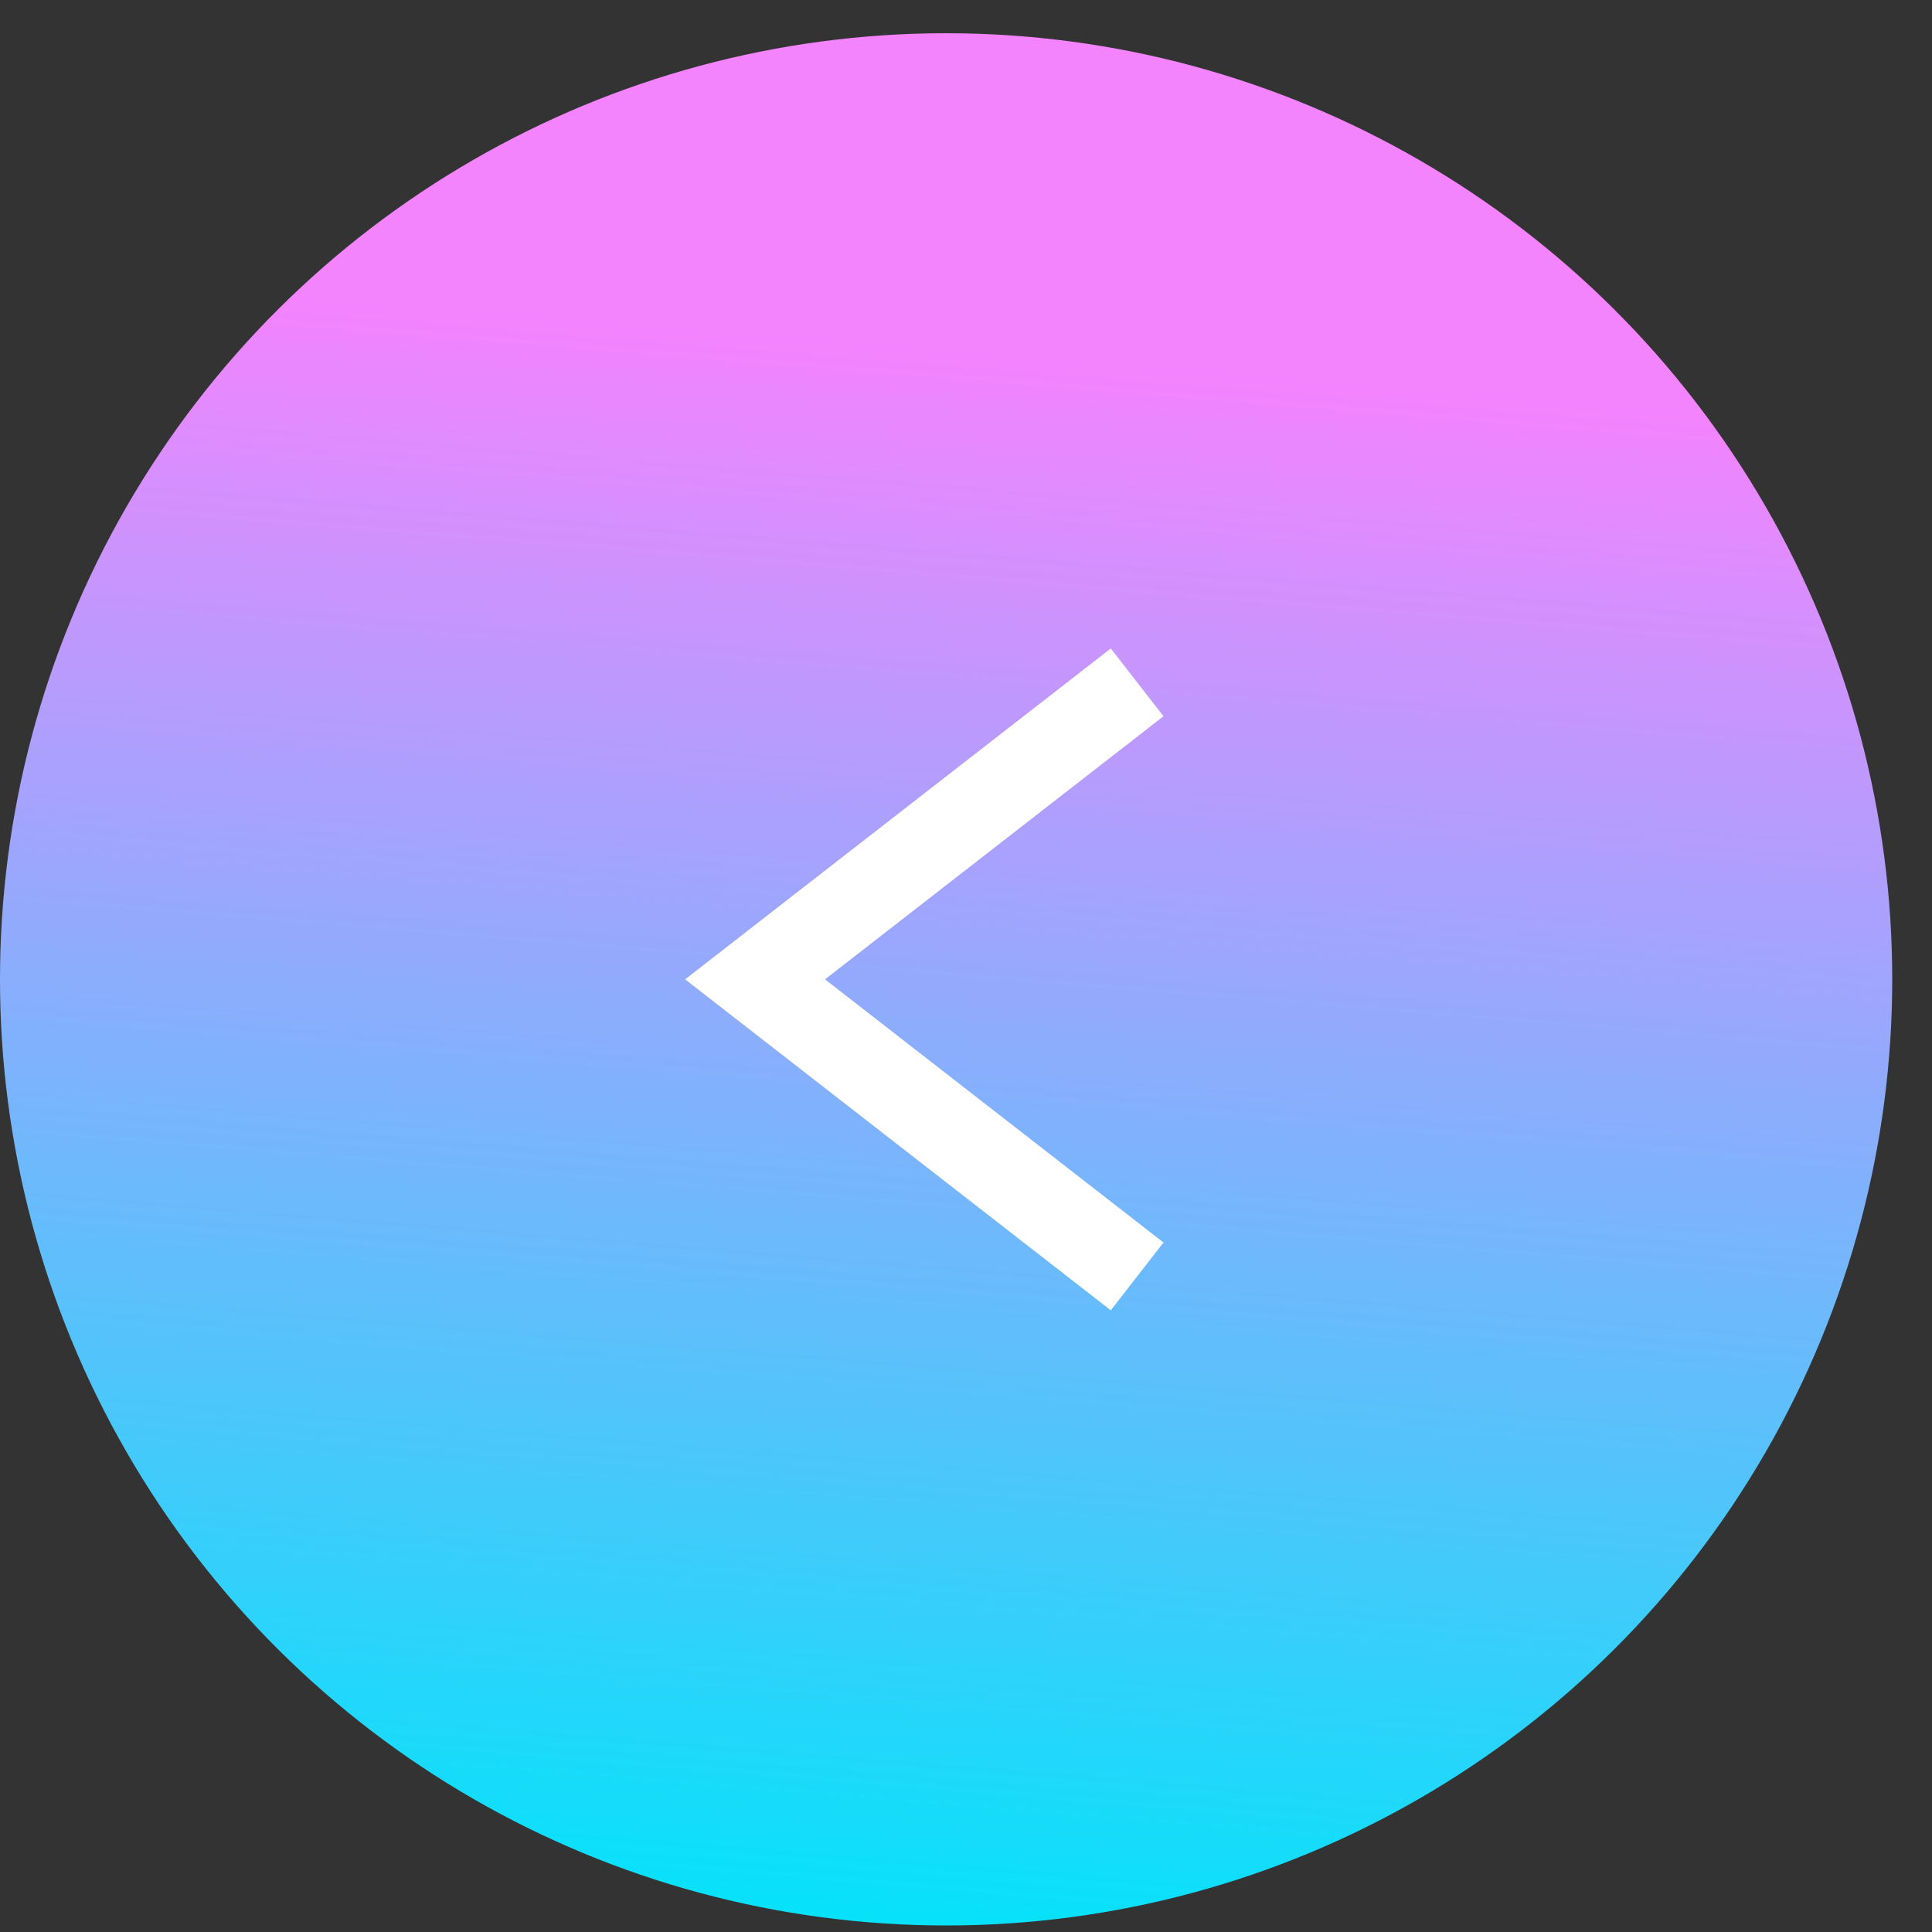
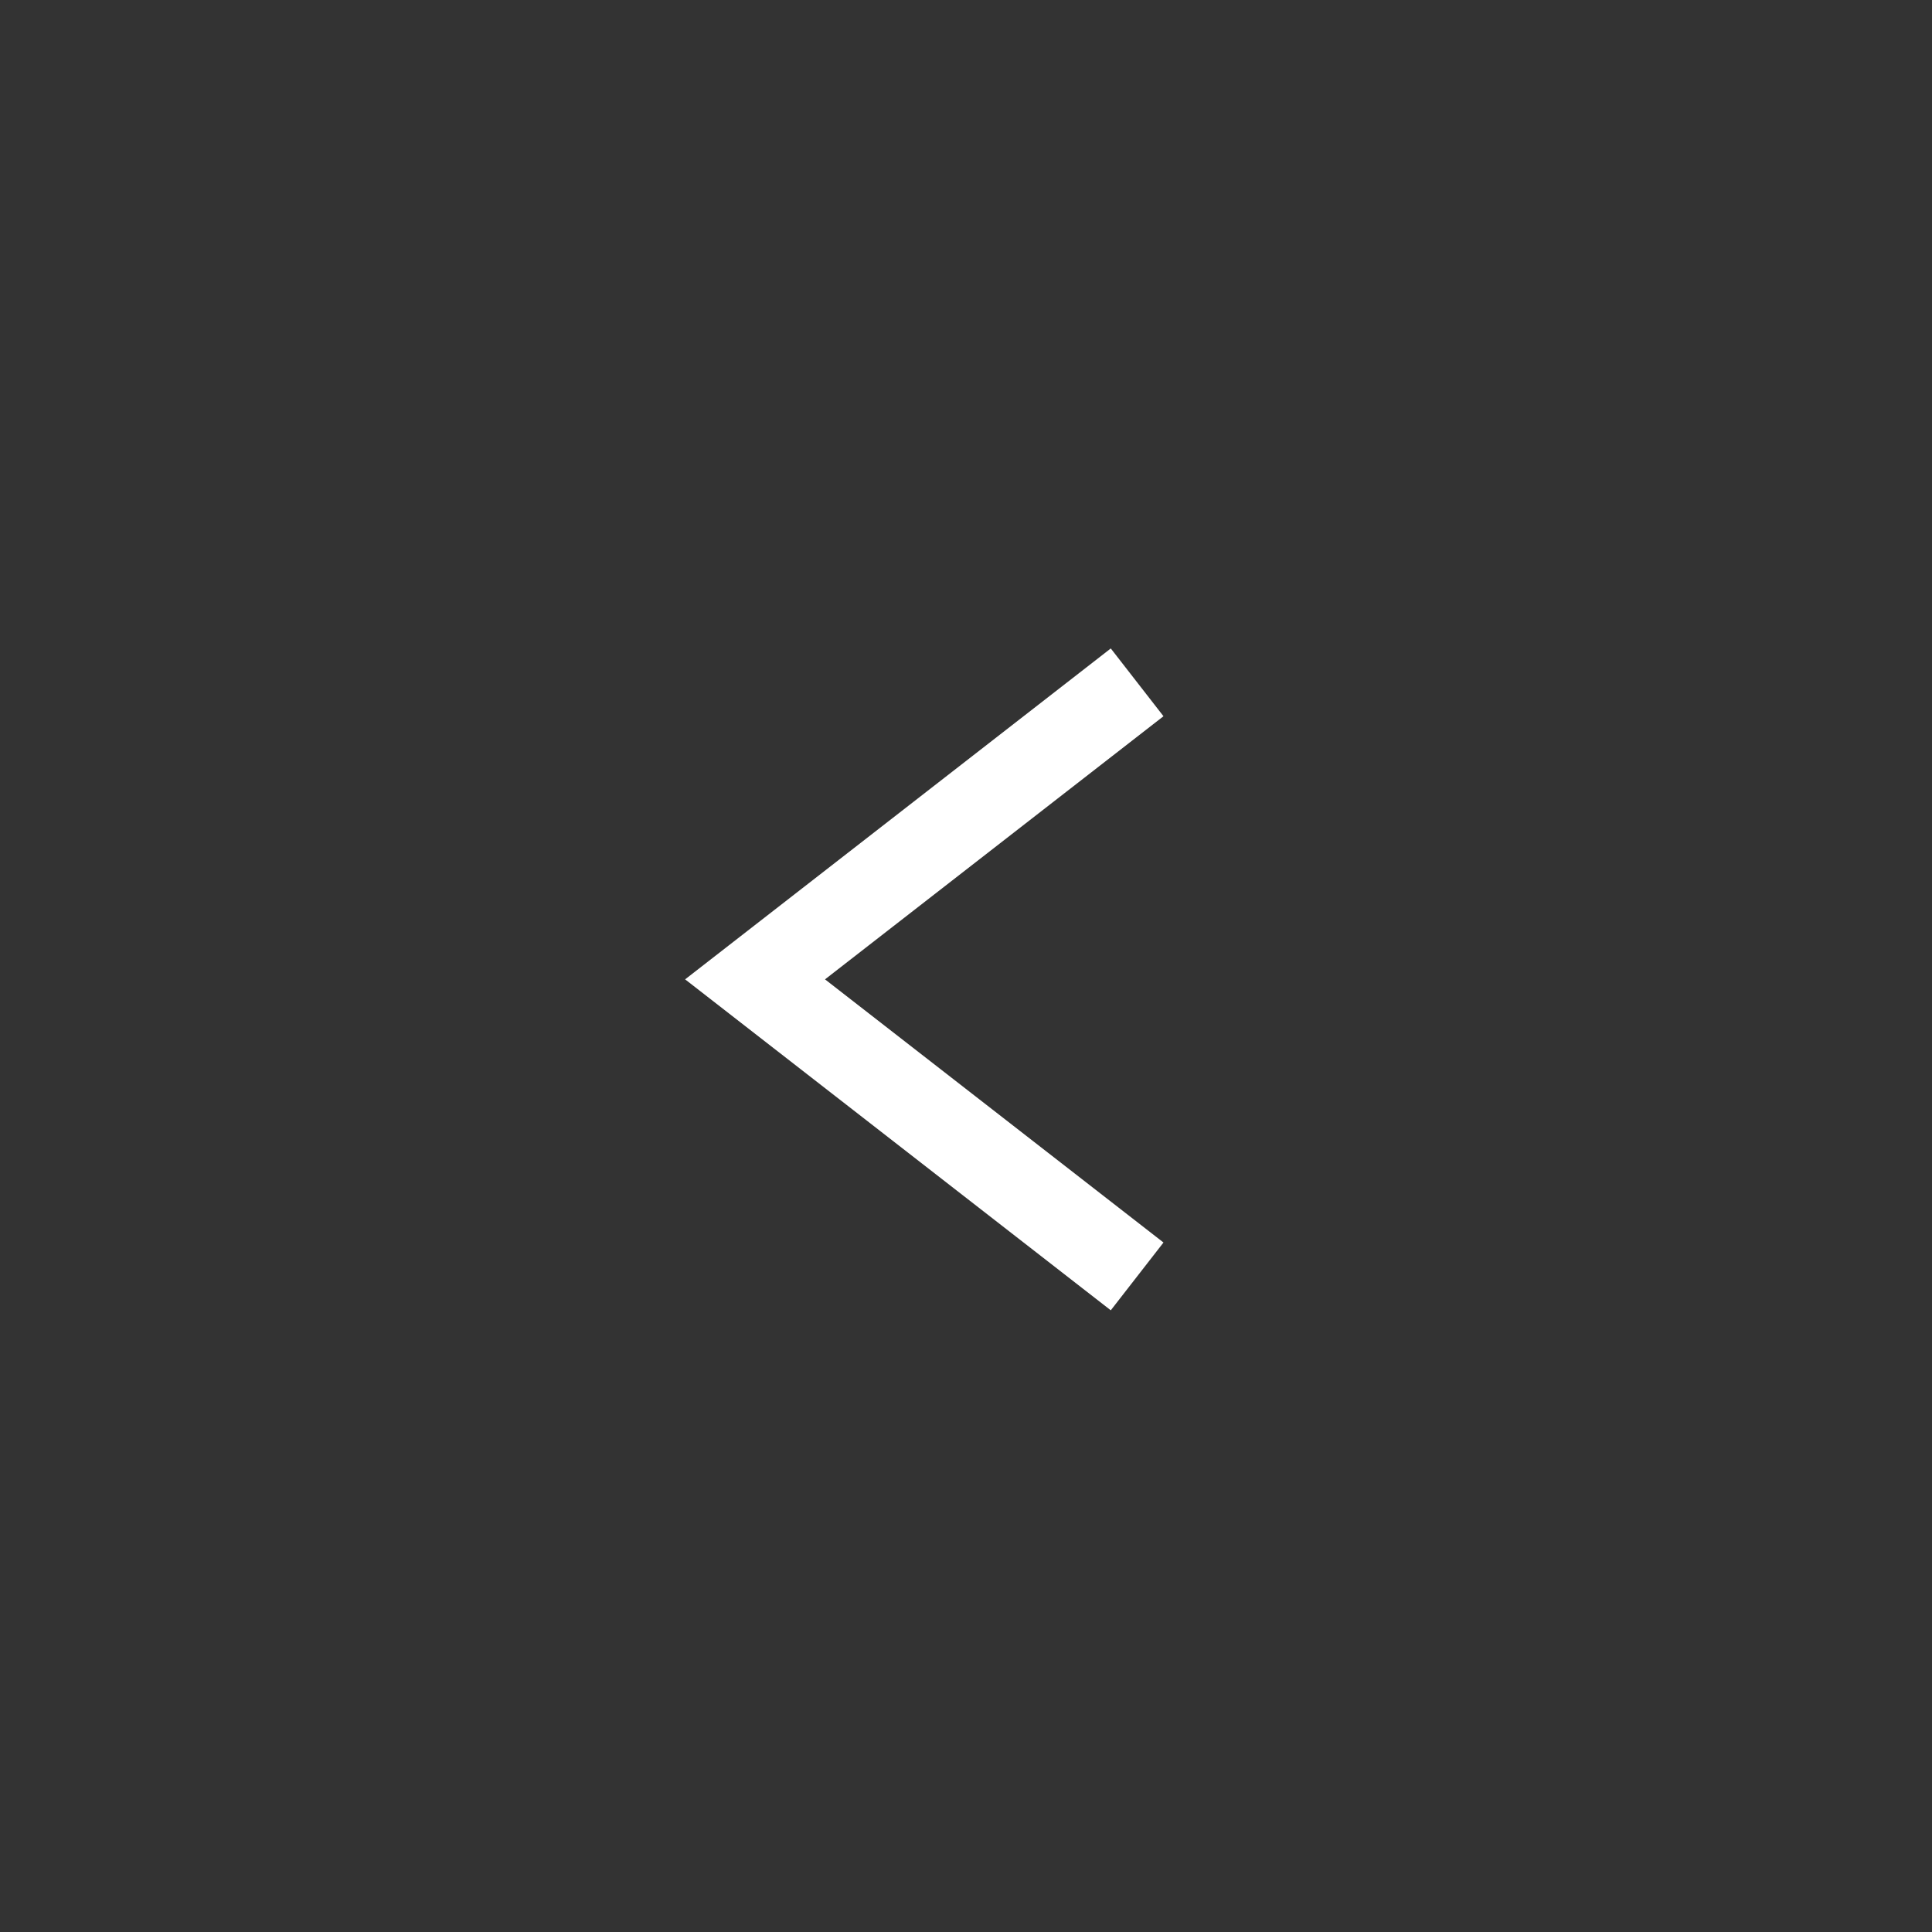
<svg xmlns="http://www.w3.org/2000/svg" width="45" height="45" viewBox="0 0 45 45" fill="none">
  <rect x="0" y="0" width="45" height="45" fill="#333333" stroke="none" />
-   <circle cx="22.037" cy="22.811" r="22.037" transform="rotate(-90 22.037 22.811)" fill="url(#paint0_linear_109_213)" />
  <path d="M26.486 15.893L17.587 22.811L26.486 29.73" stroke="white" stroke-width="2" />
  <defs>
    <linearGradient id="paint0_linear_109_213" x1="-1.49688e-06" y1="12.829" x2="37.296" y2="15.862" gradientUnits="userSpaceOnUse">
      <stop stop-color="#01E4FA" />
      <stop offset="1" stop-color="#F483FE" />
    </linearGradient>
  </defs>
</svg>